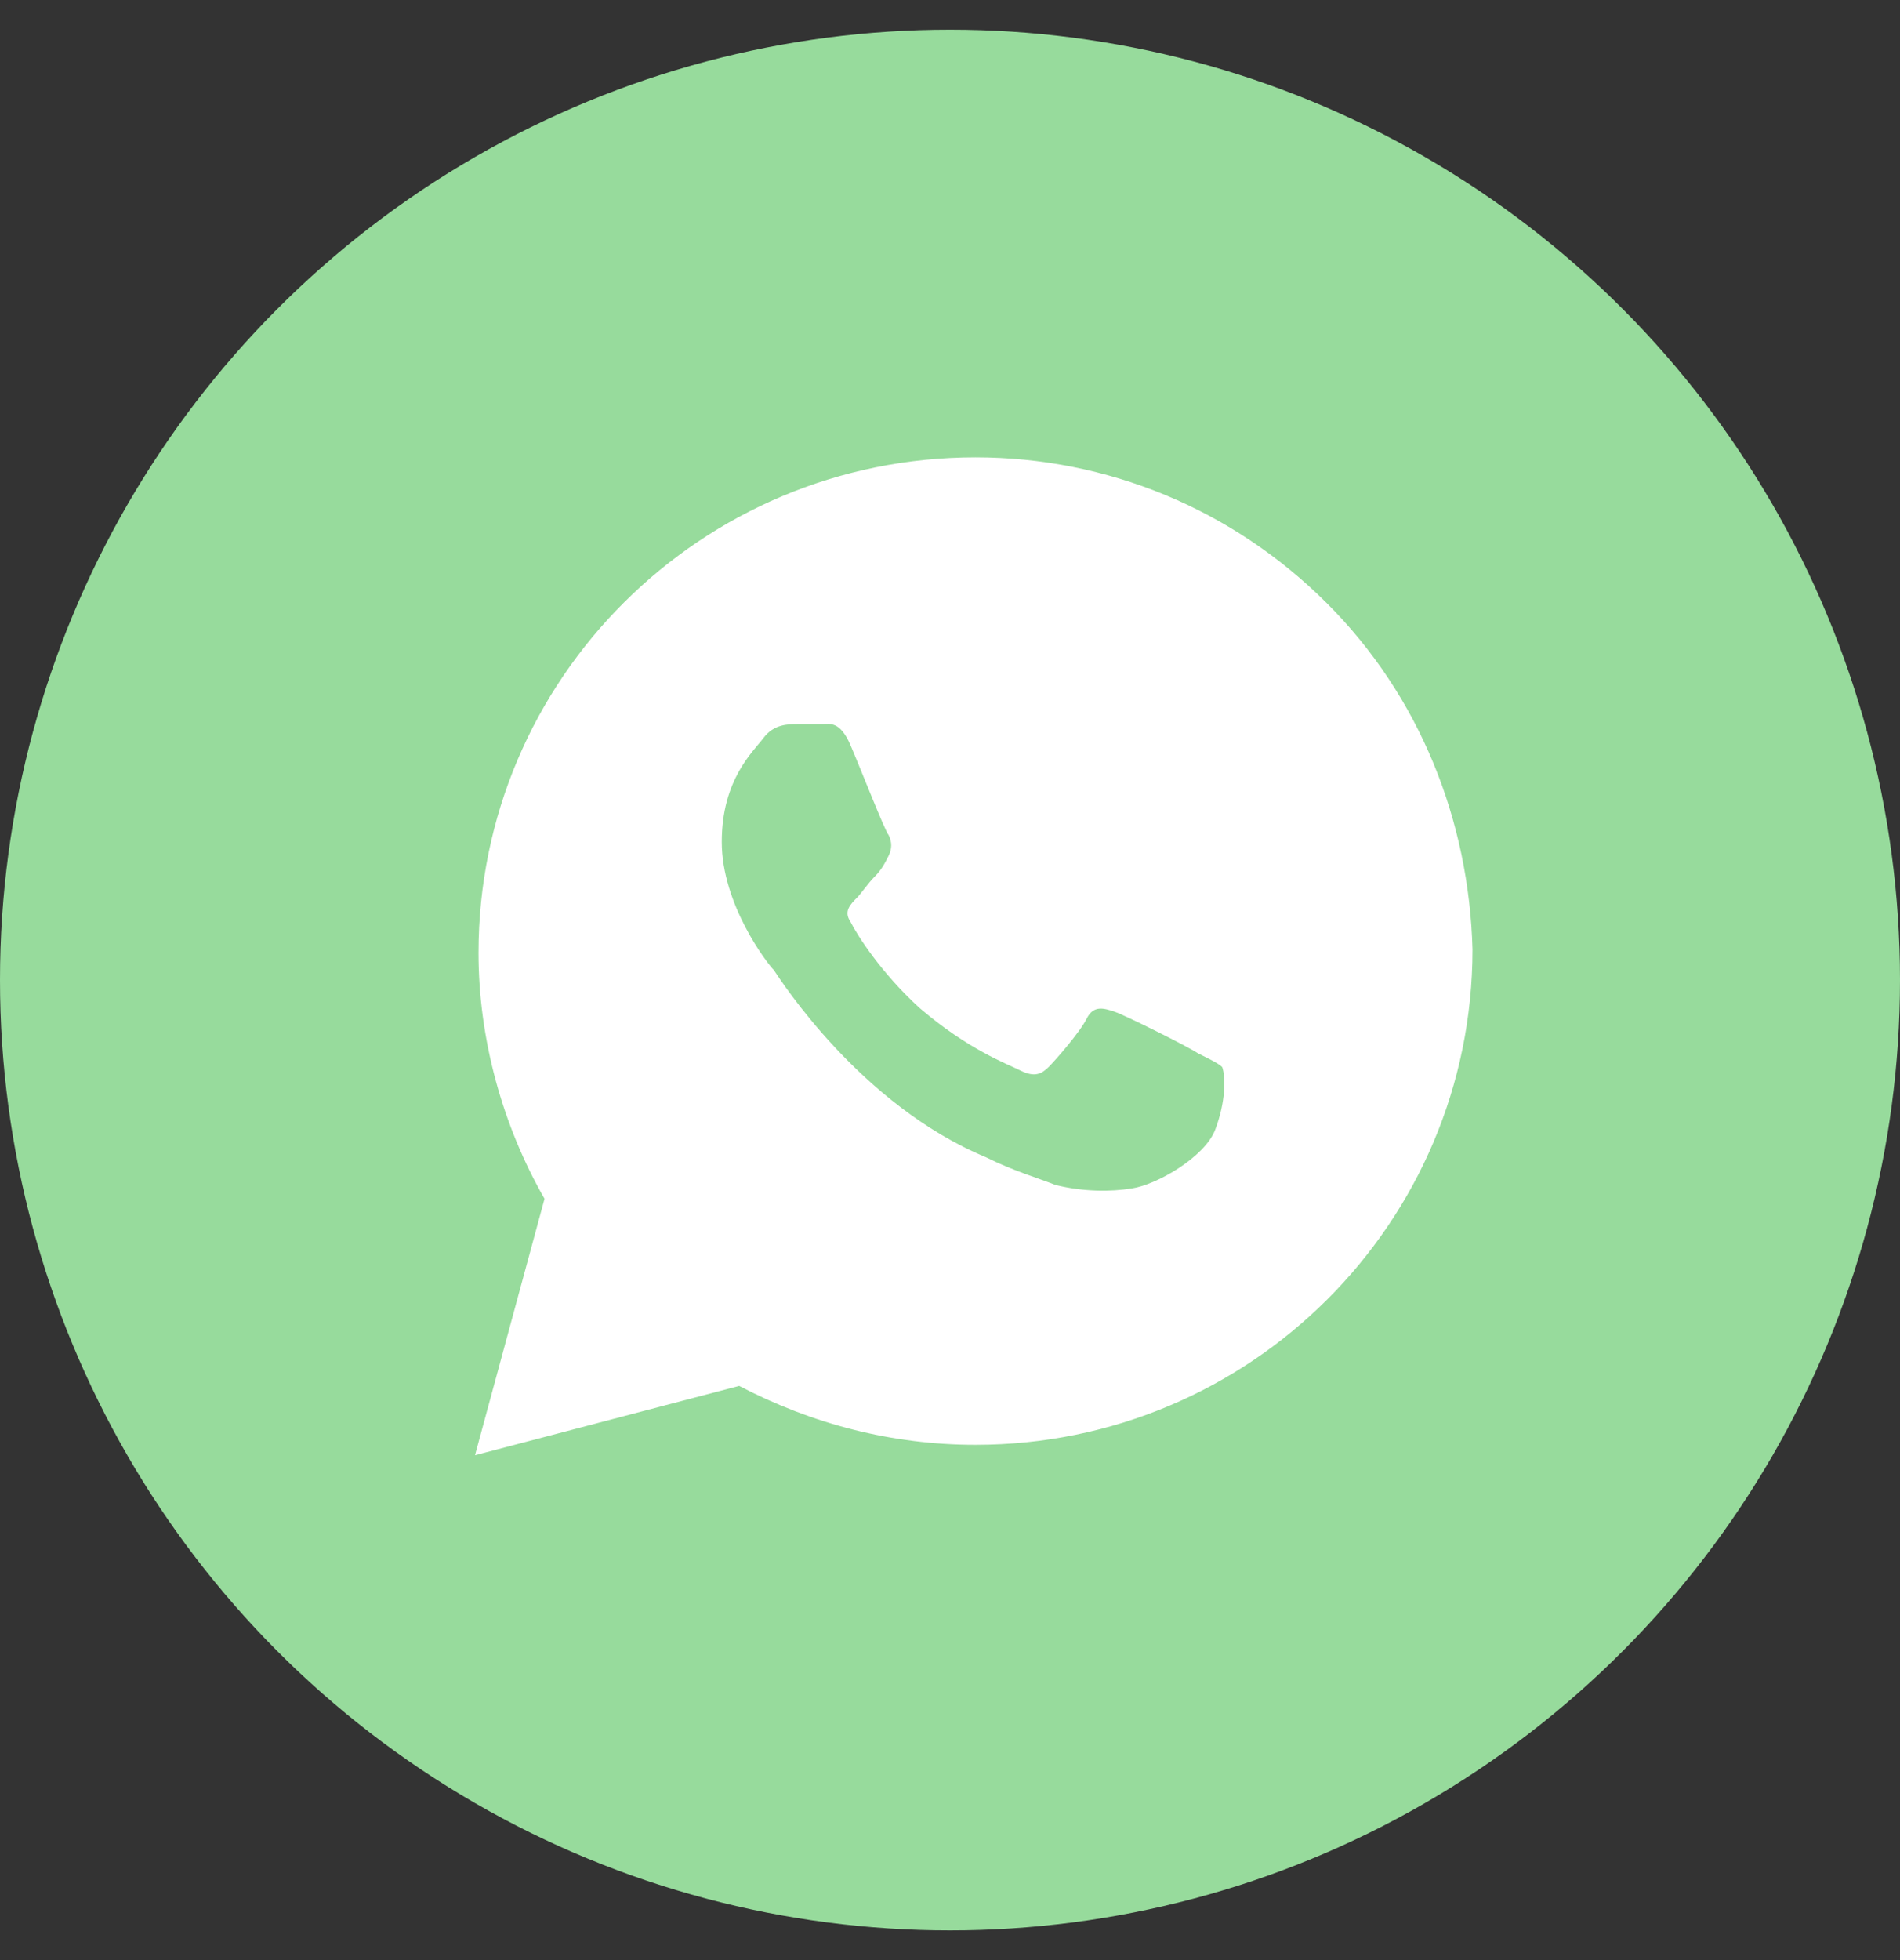
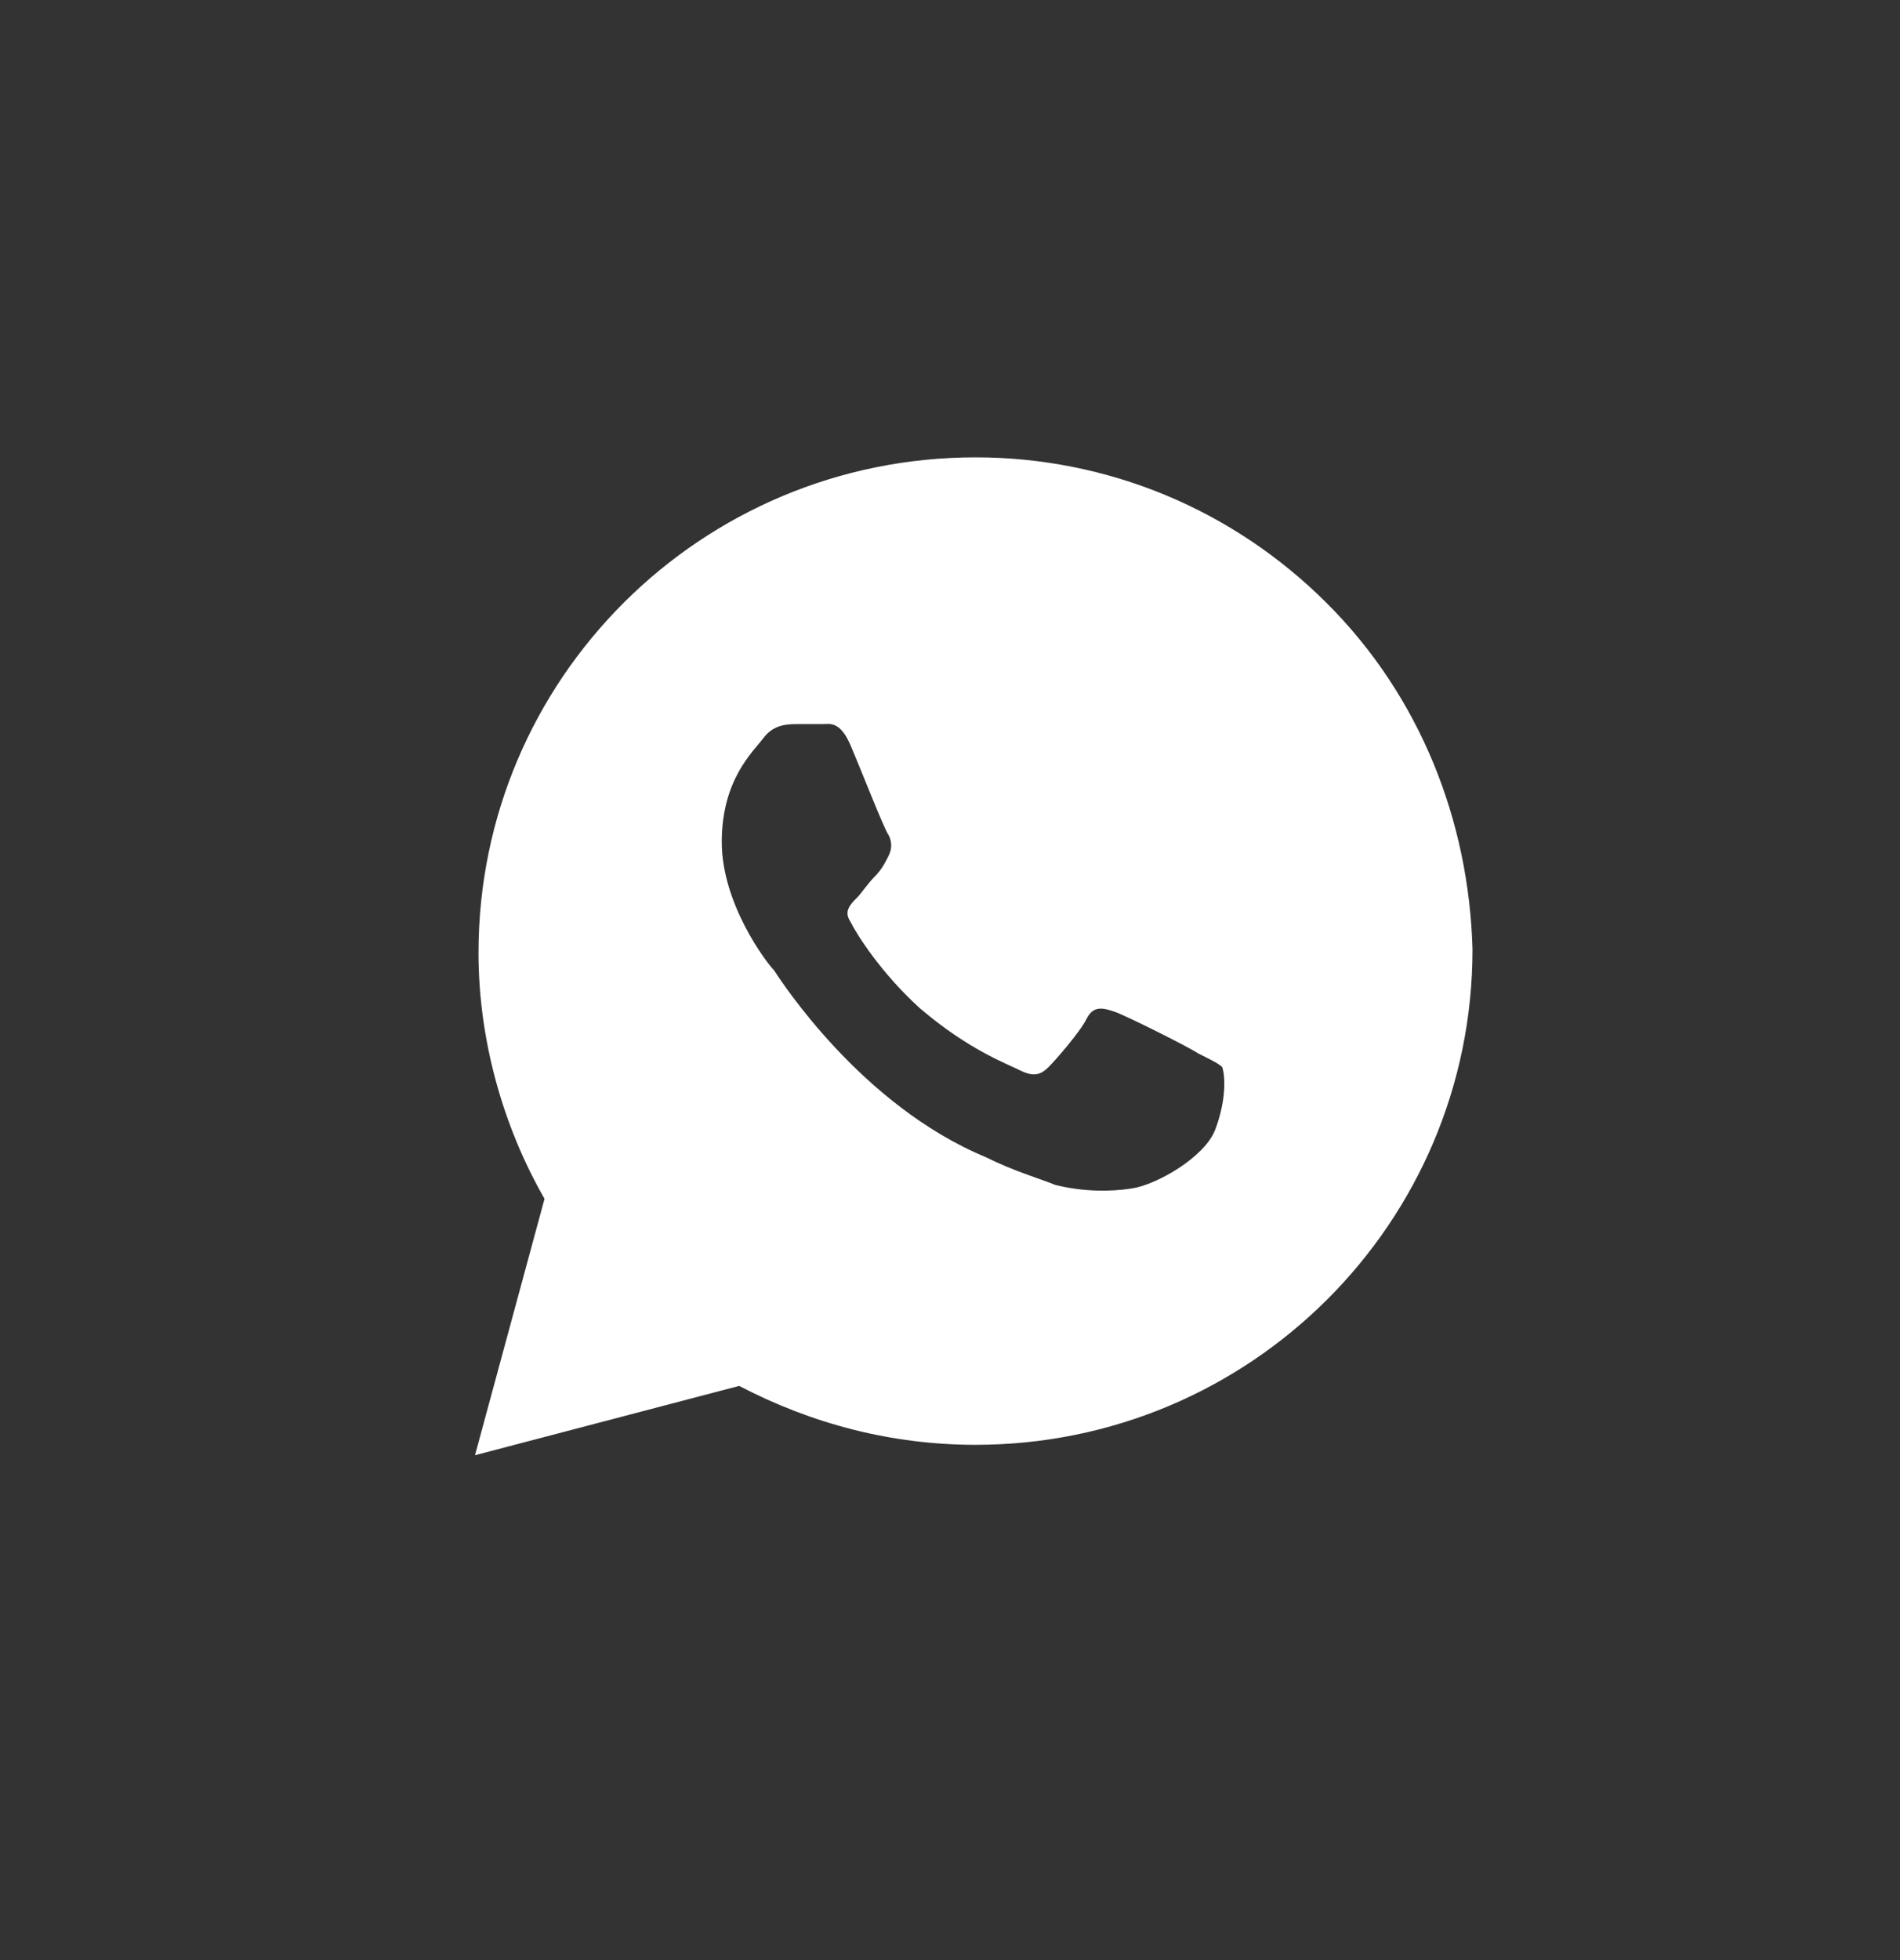
<svg xmlns="http://www.w3.org/2000/svg" width="32" height="33" viewBox="0 0 32 33" fill="none">
  <rect x="0" y="0" width="32" height="33" fill="#333333" stroke="none" />
-   <circle cx="16" cy="16.5" r="16" fill="#97DB9C" />
  <path d="M22.341 10.15C20.761 8.575 18.654 7.7 16.429 7.7C11.805 7.7 8.059 11.433 8.059 16.041C8.059 17.5 8.468 18.958 9.171 20.183L8 24.5L12.449 23.333C13.678 23.975 15.024 24.325 16.429 24.325C21.054 24.325 24.8 20.591 24.8 15.983C24.741 13.825 23.922 11.725 22.341 10.15ZM20.468 19.016C20.293 19.483 19.473 19.95 19.063 20.008C18.712 20.066 18.244 20.066 17.776 19.95C17.483 19.833 17.073 19.716 16.605 19.483C14.498 18.608 13.151 16.508 13.034 16.333C12.917 16.216 12.156 15.225 12.156 14.175C12.156 13.125 12.683 12.658 12.858 12.425C13.034 12.191 13.268 12.191 13.444 12.191C13.561 12.191 13.737 12.191 13.854 12.191C13.971 12.191 14.146 12.133 14.322 12.541C14.498 12.95 14.907 14 14.966 14.058C15.024 14.175 15.024 14.291 14.966 14.408C14.907 14.525 14.849 14.641 14.732 14.758C14.615 14.875 14.498 15.05 14.439 15.108C14.322 15.225 14.205 15.341 14.322 15.516C14.439 15.75 14.849 16.391 15.493 16.975C16.312 17.675 16.956 17.908 17.19 18.025C17.424 18.141 17.541 18.083 17.659 17.966C17.776 17.85 18.185 17.383 18.302 17.15C18.419 16.916 18.595 16.975 18.771 17.033C18.946 17.091 20 17.616 20.176 17.733C20.41 17.85 20.527 17.908 20.585 17.966C20.644 18.141 20.644 18.55 20.468 19.016Z" fill="white" />
</svg>